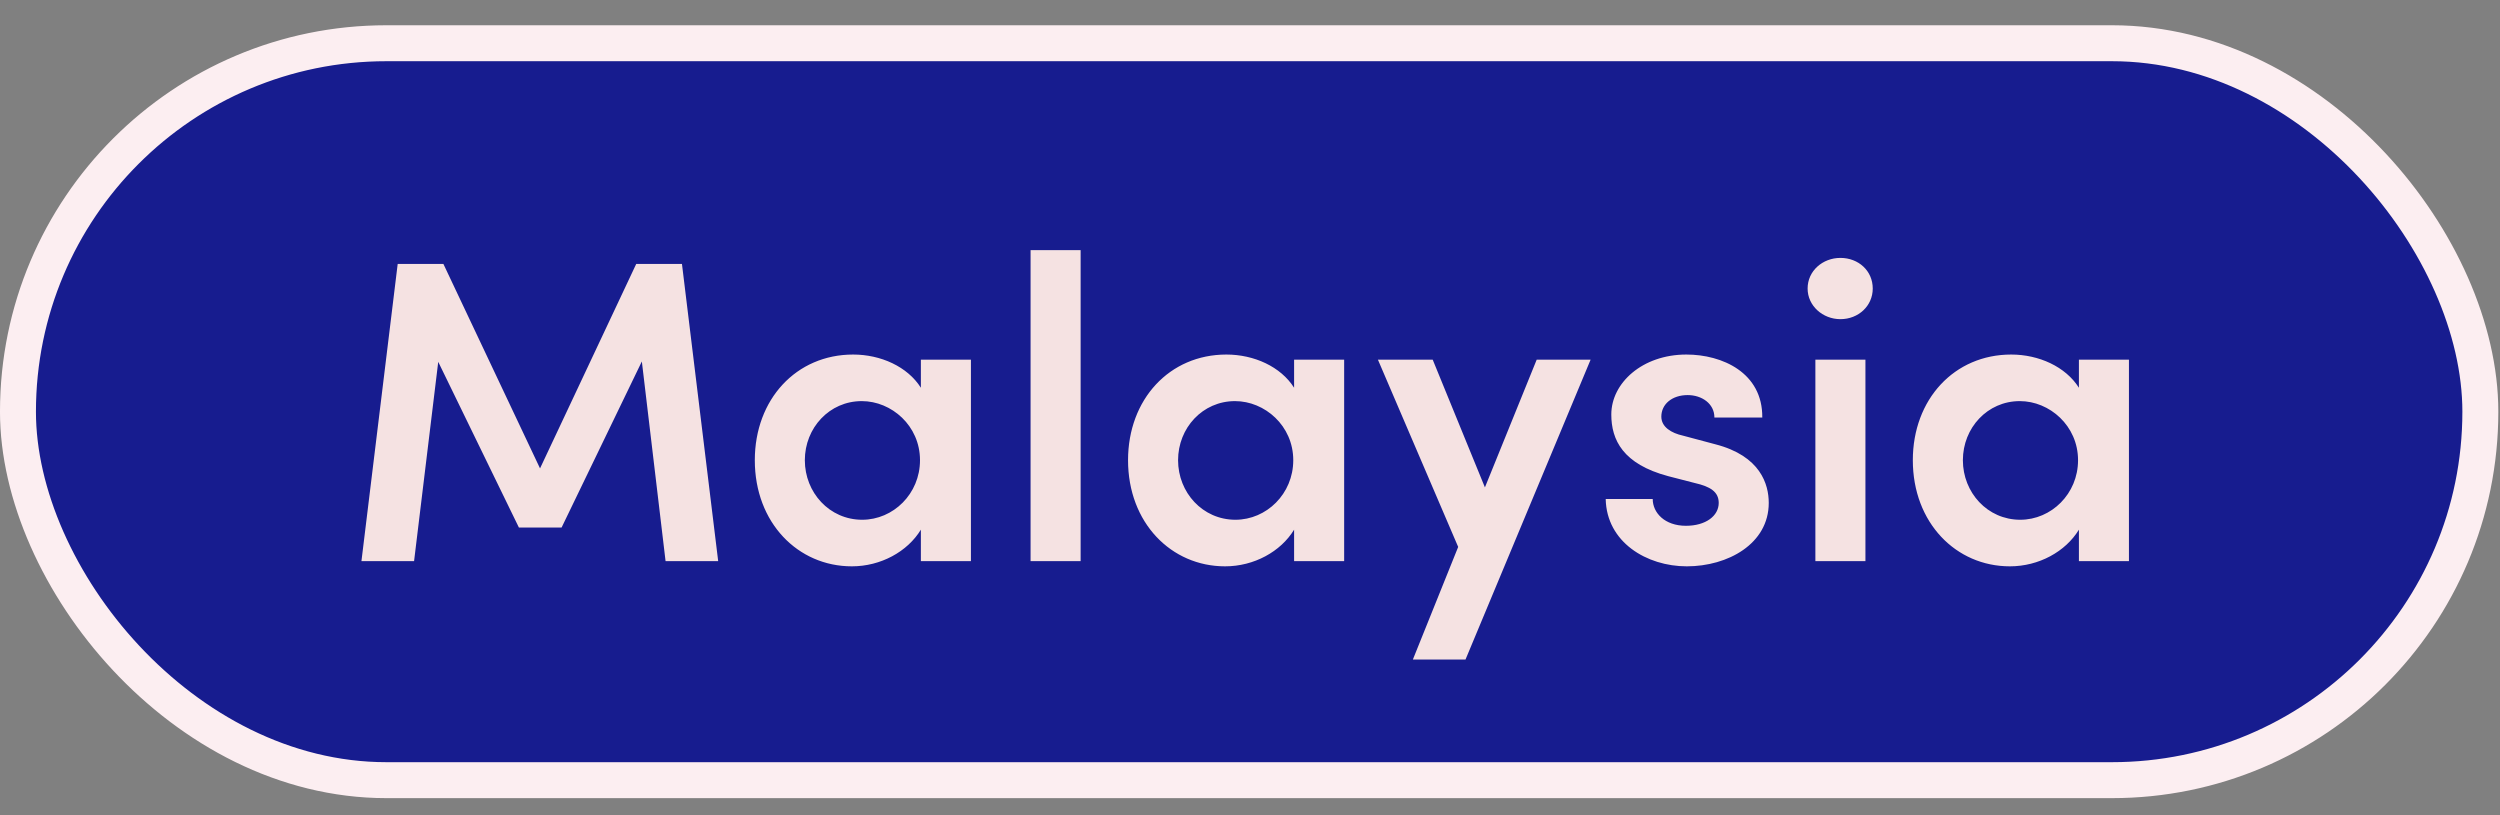
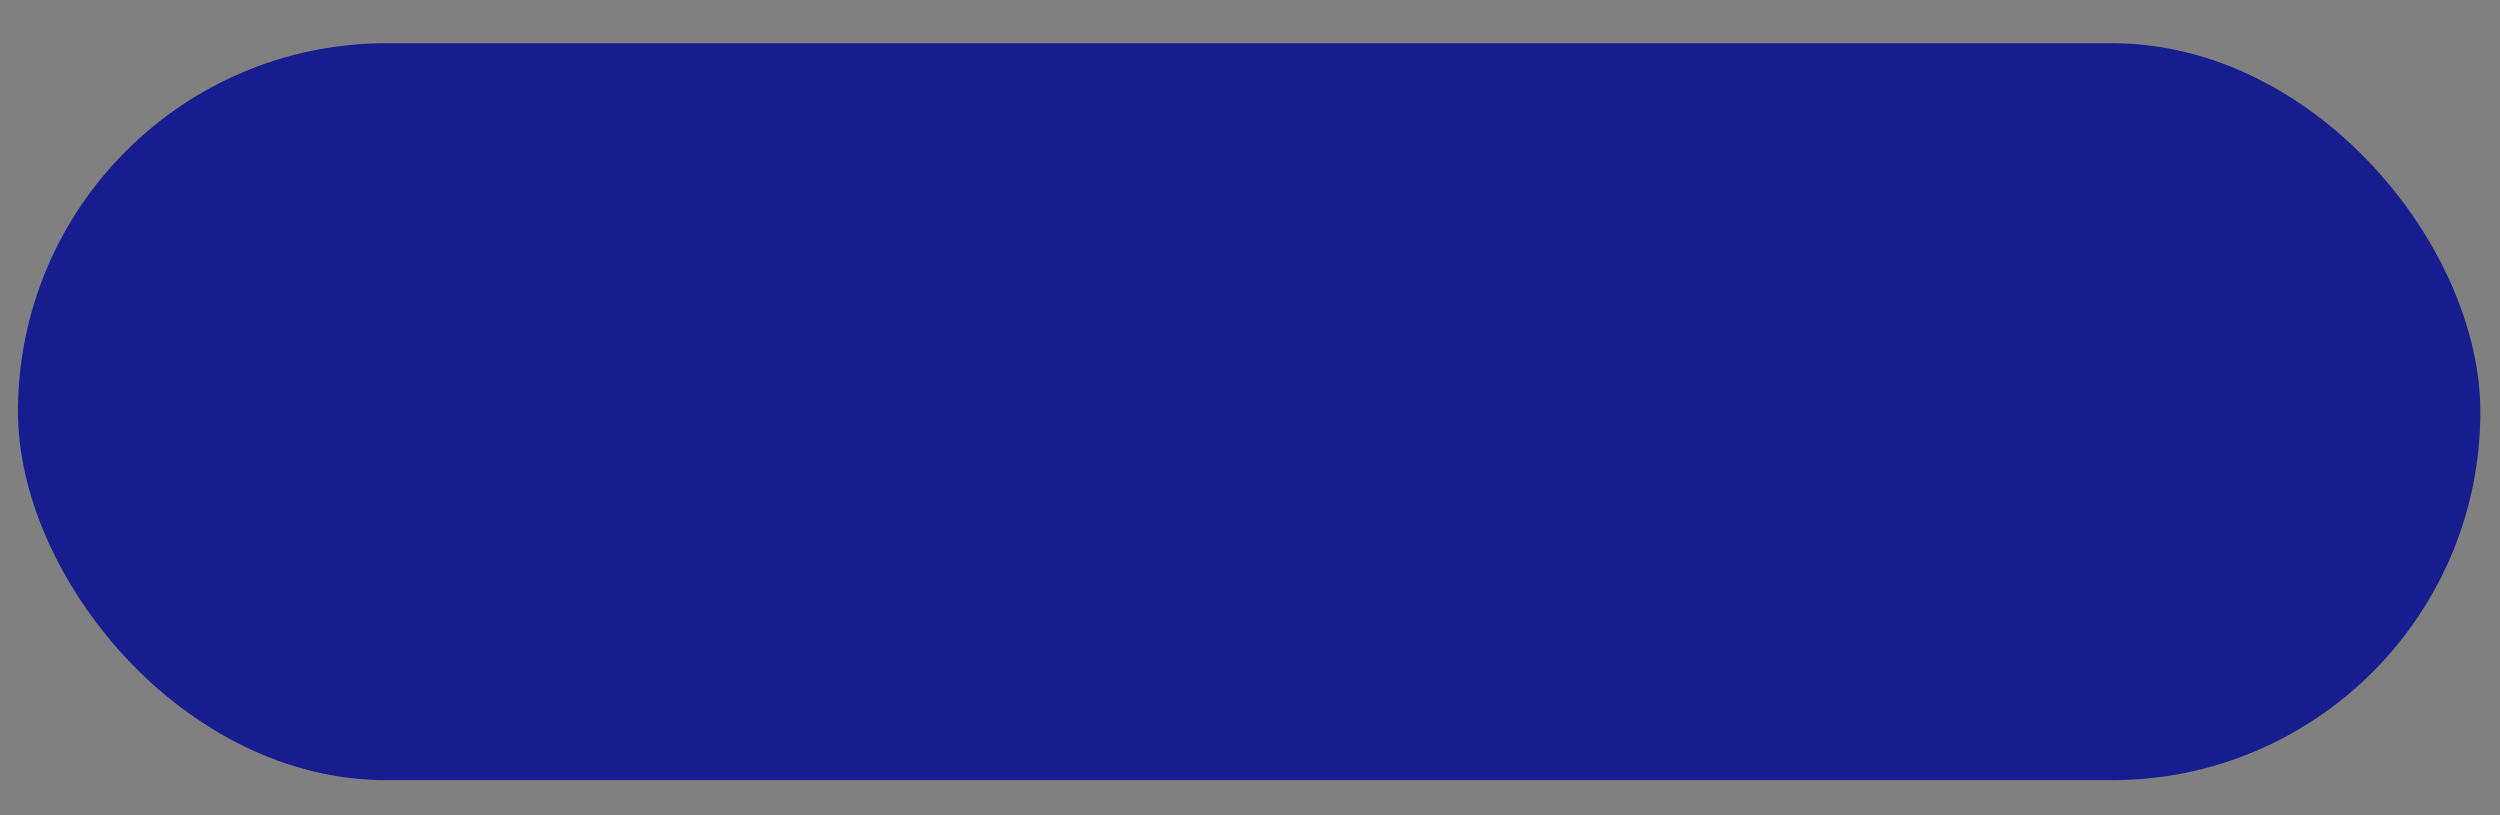
<svg xmlns="http://www.w3.org/2000/svg" width="92" height="30" viewBox="0 0 92 30" fill="none">
  <rect x="0" y="0" width="92" height="30" fill="#808080" stroke="none" />
  <rect x="0.661" y="1.591" width="90.616" height="27.119" rx="13.559" fill="#171C8F" />
-   <path d="M25.096 9.713H23.413L19.873 17.237L16.317 9.713H14.635L13.301 20.65H15.238L16.127 13.316L19.095 19.412H20.667L23.62 13.301L24.493 20.65H26.429L25.096 9.713ZM33.888 14.269C33.396 13.491 32.412 13.047 31.396 13.047C29.301 13.047 27.777 14.697 27.777 16.936C27.777 19.238 29.364 20.841 31.348 20.841C32.412 20.841 33.396 20.301 33.888 19.492V20.65H35.73V13.237H33.888V14.269ZM31.729 19.127C30.523 19.127 29.618 18.126 29.618 16.936C29.618 15.745 30.523 14.761 31.713 14.761C32.809 14.761 33.856 15.666 33.856 16.936C33.856 18.174 32.872 19.127 31.729 19.127ZM39.767 20.65V9.205H37.925V20.65H39.767ZM47.623 14.269C47.131 13.491 46.147 13.047 45.131 13.047C43.035 13.047 41.512 14.697 41.512 16.936C41.512 19.238 43.099 20.841 45.083 20.841C46.147 20.841 47.131 20.301 47.623 19.492V20.65H49.465V13.237H47.623V14.269ZM45.464 19.127C44.258 19.127 43.353 18.126 43.353 16.936C43.353 15.745 44.258 14.761 45.448 14.761C46.544 14.761 47.592 15.666 47.592 16.936C47.592 18.174 46.607 19.127 45.464 19.127ZM54.645 17.936L52.724 13.237H50.708L53.661 20.127L51.994 24.27H53.931L58.534 13.237H56.55L54.645 17.936ZM62.074 20.841C63.582 20.841 65.09 20.015 65.09 18.507C65.09 17.825 64.788 16.777 63.122 16.349L61.931 16.031C61.502 15.936 61.137 15.713 61.137 15.332C61.137 14.872 61.534 14.539 62.106 14.539C62.63 14.539 63.09 14.856 63.09 15.364H64.852C64.868 13.713 63.376 13.047 62.058 13.047C60.439 13.047 59.296 14.094 59.296 15.253C59.296 16.19 59.725 17.079 61.391 17.523L62.376 17.777C62.931 17.904 63.249 18.095 63.249 18.507C63.249 18.984 62.773 19.349 62.042 19.349C61.264 19.349 60.82 18.872 60.82 18.364H59.09C59.121 19.952 60.598 20.841 62.074 20.841ZM67.727 11.745C68.394 11.745 68.917 11.253 68.917 10.618C68.917 9.967 68.394 9.491 67.727 9.491C67.076 9.491 66.52 9.967 66.52 10.618C66.52 11.253 67.076 11.745 67.727 11.745ZM68.648 20.65V13.237H66.806V20.65H68.648ZM76.504 14.269C76.012 13.491 75.028 13.047 74.012 13.047C71.916 13.047 70.392 14.697 70.392 16.936C70.392 19.238 71.98 20.841 73.964 20.841C75.028 20.841 76.012 20.301 76.504 19.492V20.65H78.345V13.237H76.504V14.269ZM74.345 19.127C73.138 19.127 72.234 18.126 72.234 16.936C72.234 15.745 73.138 14.761 74.329 14.761C75.424 14.761 76.472 15.666 76.472 16.936C76.472 18.174 75.488 19.127 74.345 19.127Z" fill="#F5E2E2" />
-   <rect x="0.661" y="1.591" width="90.616" height="27.119" rx="13.559" stroke="#FCEEF1" stroke-width="1.323" />
</svg>